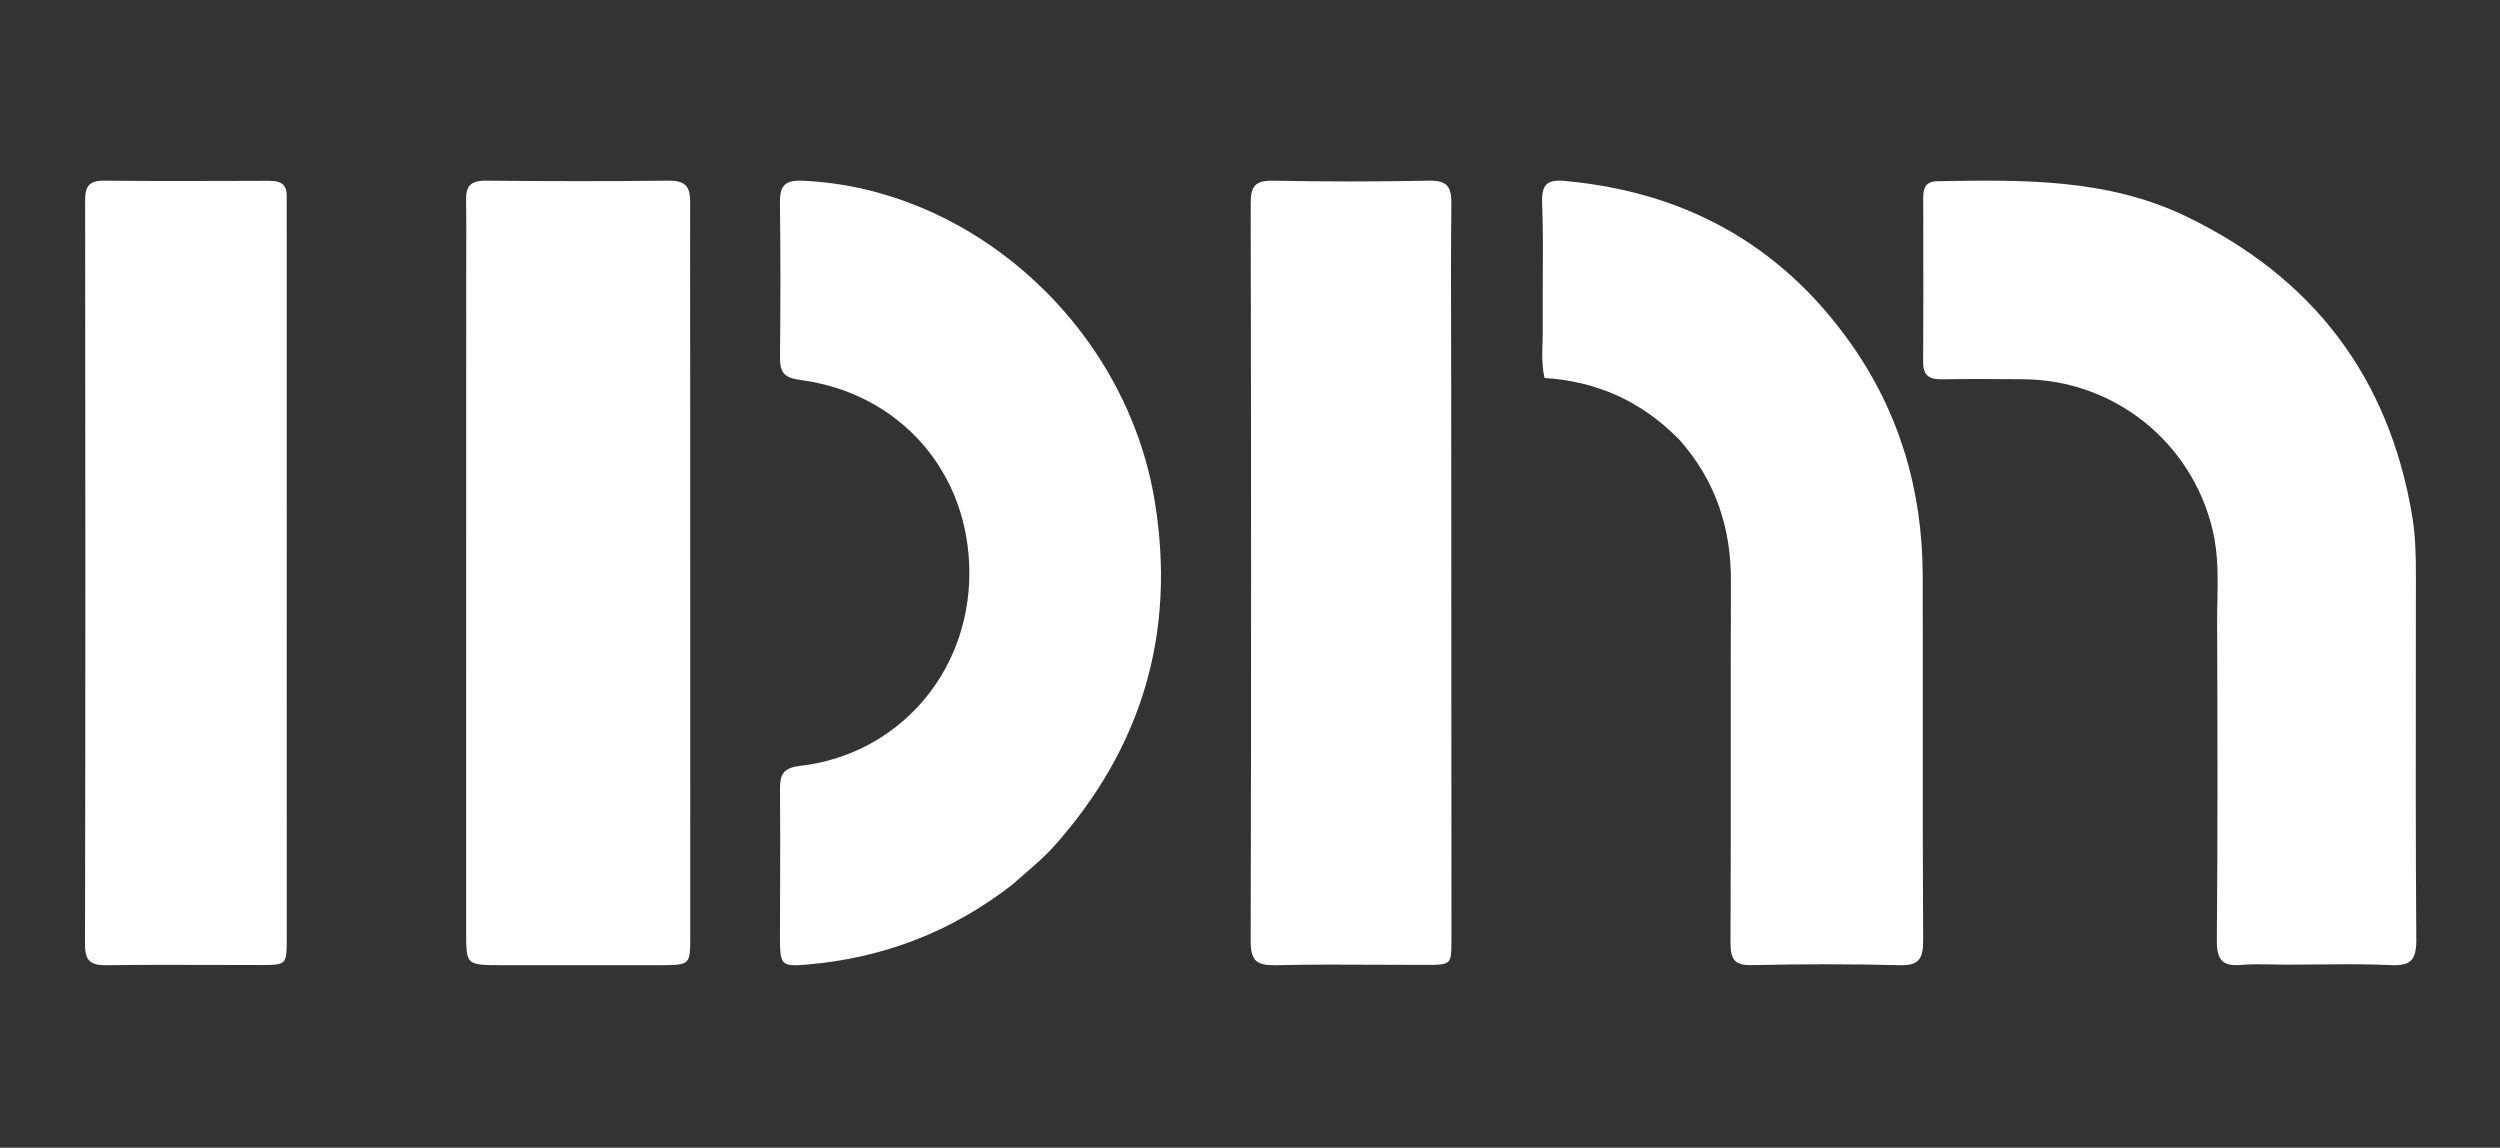
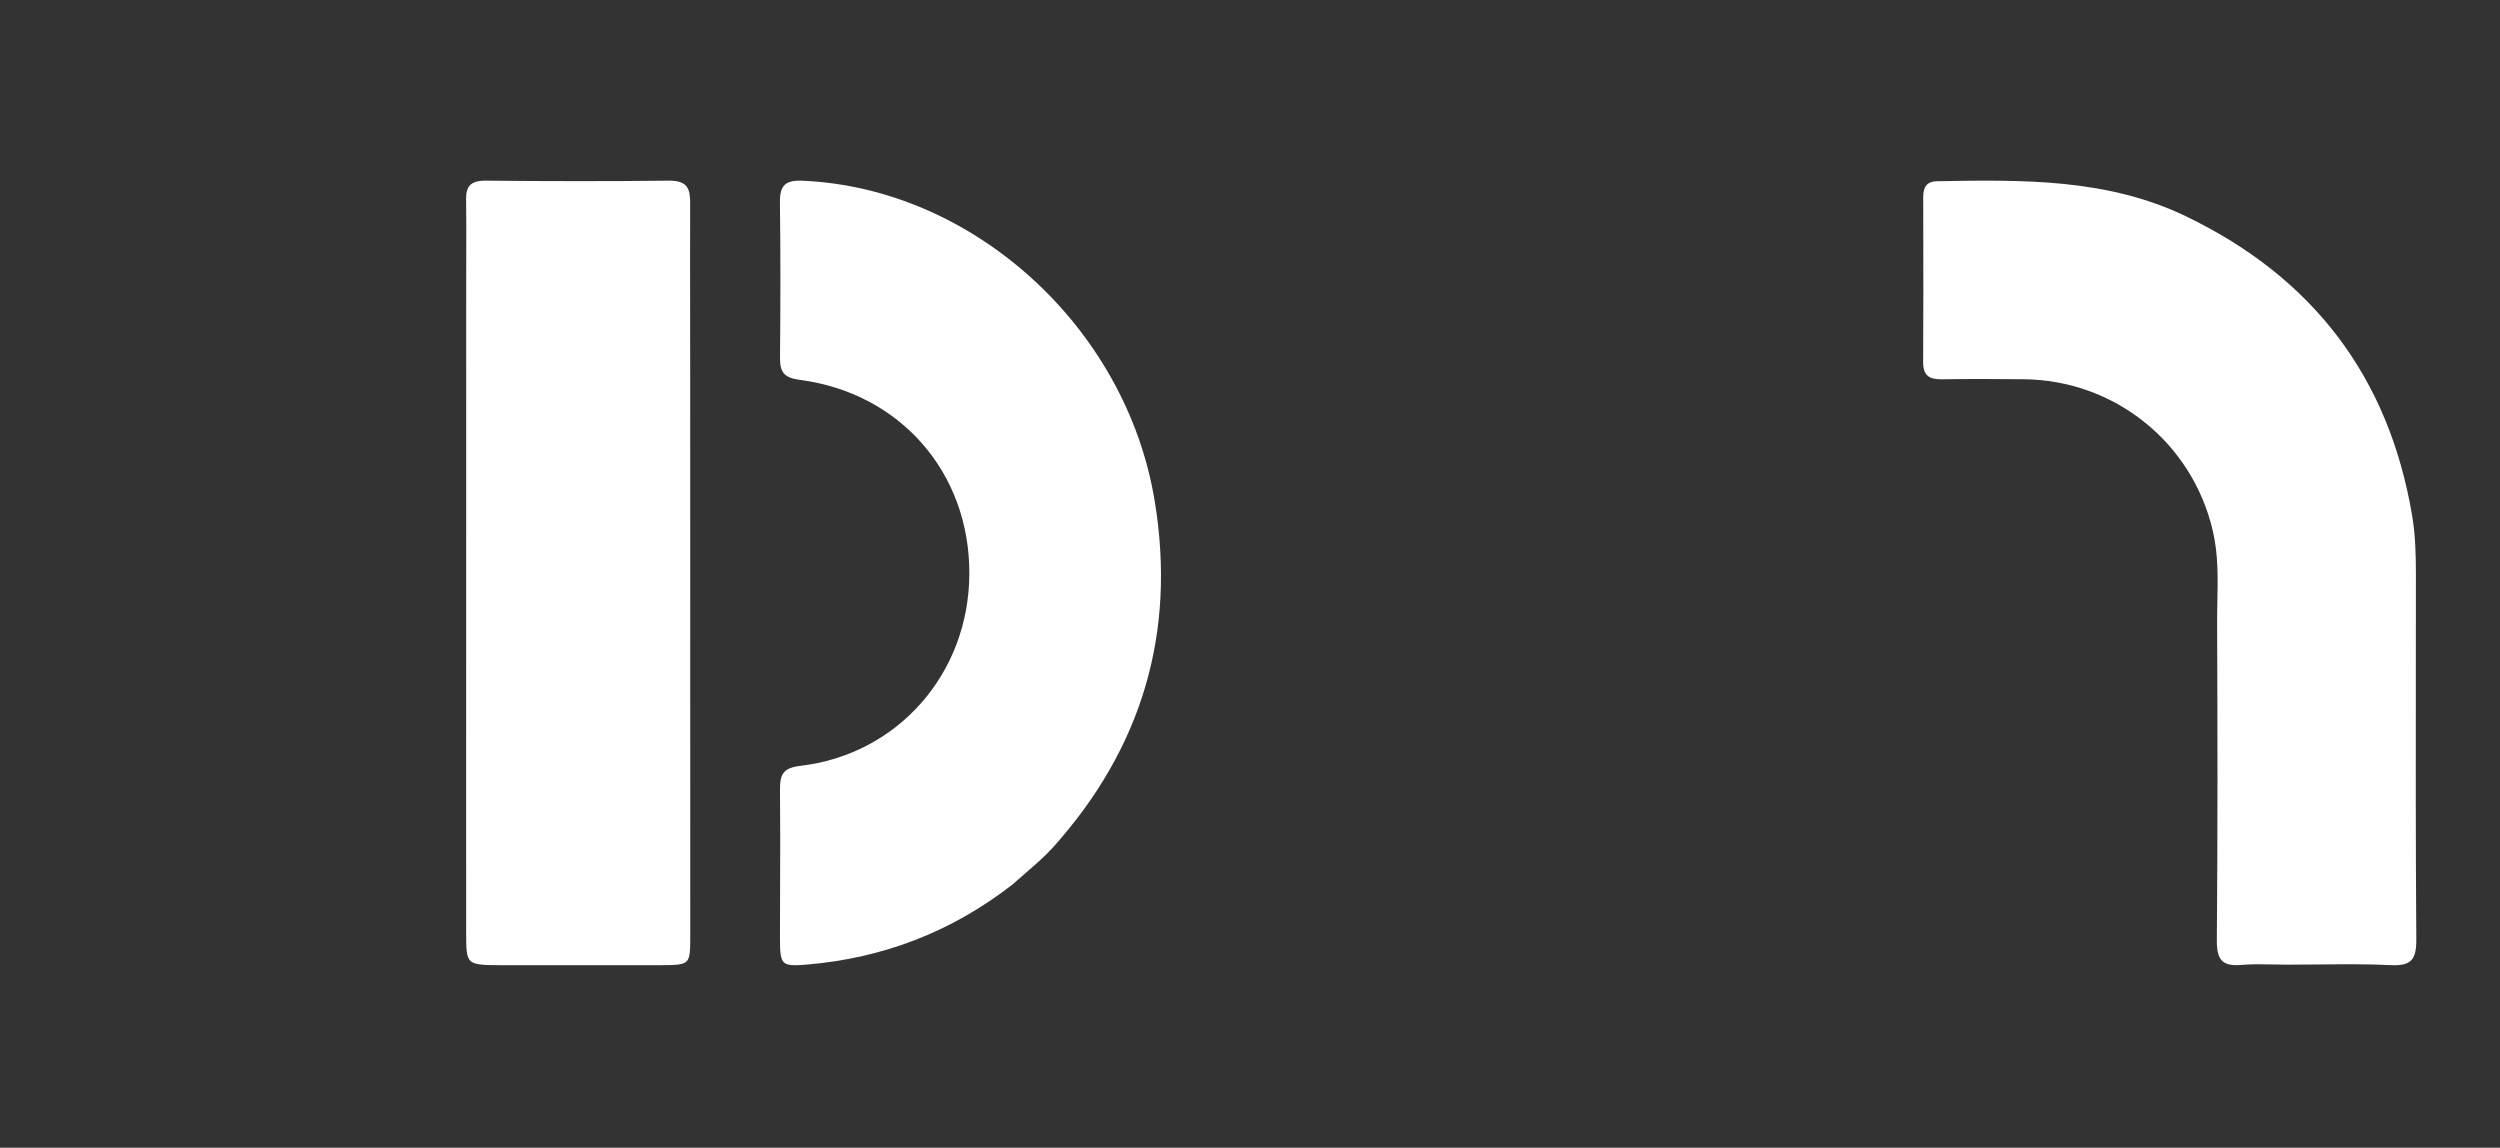
<svg xmlns="http://www.w3.org/2000/svg" width="941" height="432" viewBox="0 0 941 432" fill="none">
  <rect x="0" y="0" width="941" height="432" fill="#333333" stroke="none" />
  <path d="M860.939 363.098C858.983 363.098 857.091 363.058 855.246 363.019C851.254 362.935 847.483 362.855 843.764 363.19C840.093 363.52 837.795 363.015 836.402 361.638C834.998 360.252 834.385 357.863 834.417 354.085C834.756 314.264 834.693 274.44 834.524 234.619C834.513 231.915 834.567 229.2 834.62 226.478C834.795 217.594 834.971 208.636 832.897 199.771C825.117 166.505 795.849 142.995 761.579 142.746C760.733 142.74 759.887 142.734 759.04 142.727C749.758 142.658 740.465 142.588 731.18 142.773C728.672 142.823 726.863 142.473 725.68 141.524C724.519 140.592 723.859 138.994 723.875 136.273C723.979 119.411 723.95 102.547 723.921 85.685C723.915 81.861 723.908 78.037 723.903 74.213C723.9 72.279 724.227 70.811 725.022 69.82C725.799 68.848 727.1 68.246 729.263 68.21L729.362 68.208C761.341 67.664 793.169 67.122 822.893 81.464C870.599 104.482 899.08 141.798 907.911 193.955C909.165 201.367 909.35 208.778 909.346 216.271C909.342 226.449 909.331 236.627 909.32 246.806C909.282 282.396 909.244 317.988 909.499 353.578C909.527 357.447 909.009 359.918 907.62 361.397C906.245 362.862 903.898 363.472 899.913 363.277C891.02 362.844 882.093 362.931 872.916 363.022C868.975 363.06 864.988 363.1 860.939 363.098Z" fill="white" />
  <path d="M381.073 332.95C357.901 350.962 332.227 360.591 303.956 363.049C301.442 363.267 299.541 363.379 298.092 363.271C296.642 363.163 295.716 362.84 295.094 362.253C294.472 361.667 294.081 360.752 293.855 359.285C293.63 357.819 293.579 355.875 293.579 353.3C293.58 347.022 293.604 340.742 293.628 334.461C293.673 322.106 293.72 309.748 293.592 297.394C293.561 294.33 293.882 292.279 294.959 290.883C296.029 289.497 297.926 288.653 301.33 288.254C337.703 283.992 364.731 253.757 364.86 215.928C364.992 177.702 338.638 147.916 301.172 143.005C298.031 142.594 296.167 141.841 295.072 140.559C293.979 139.279 293.569 137.373 293.597 134.417C293.779 115.007 293.822 95.589 293.565 76.178C293.52 72.792 294.127 70.741 295.415 69.544C296.714 68.337 298.818 67.886 302.055 68.024C366.195 70.767 423.781 123.003 434.596 188.373C442.872 238.395 429.678 281.68 396.565 318.715C393.425 322.226 389.855 325.305 386.125 328.522C384.465 329.954 382.773 331.412 381.073 332.95Z" fill="white" />
-   <path d="M632.239 165.644L632.232 165.636L632.224 165.628C617.919 150.938 600.98 143.542 581.346 142.27C580.65 139.078 580.493 135.931 580.508 132.799C580.516 131.357 580.559 129.922 580.603 128.487C580.608 128.311 580.613 128.134 580.619 127.958C580.668 126.348 580.71 124.738 580.695 123.131C580.638 117.324 580.674 111.504 580.71 105.68C580.77 95.963 580.831 86.236 580.46 76.538C580.318 72.843 580.847 70.646 582.103 69.416C583.36 68.186 585.476 67.793 588.873 68.099C633.399 72.11 669.749 91.477 696.38 128.915C714.859 154.894 723.61 184.331 723.701 216.477C723.754 235.61 723.747 254.746 723.74 273.882C723.728 300.559 723.718 327.237 723.874 353.91C723.896 357.546 723.429 359.896 722.159 361.332C720.902 362.755 718.748 363.399 715.067 363.303C696.518 362.824 677.946 362.857 659.396 363.272C656.035 363.347 654.074 362.752 652.931 361.464C651.775 360.161 651.341 358.034 651.357 354.728C651.47 331.003 651.461 307.266 651.452 283.531C651.443 261.965 651.436 240.401 651.519 218.848C651.597 198.712 645.787 181.027 632.239 165.644Z" fill="white" />
  <path d="M175.48 103.807C175.48 100.819 175.49 97.899 175.499 95.025C175.521 88.195 175.542 81.632 175.44 75.072C175.401 72.597 175.821 70.843 176.914 69.709C177.991 68.592 179.826 67.971 182.927 68.002C205.869 68.227 228.819 68.262 251.761 68.001C255.429 67.96 257.364 68.822 258.426 70.206C259.525 71.637 259.79 73.736 259.781 76.385C259.734 90.627 259.752 104.87 259.771 119.111C259.78 126.093 259.789 133.075 259.79 140.057C259.803 210.716 259.814 281.375 259.812 352.033C259.812 354.966 259.809 357.129 259.608 358.743C259.407 360.361 259.015 361.333 258.326 361.956C257.639 362.577 256.569 362.93 254.783 363.113C253 363.294 250.613 363.299 247.373 363.301C228.207 363.316 209.041 363.316 189.875 363.302C186.142 363.3 183.382 363.296 181.32 363.093C179.253 362.89 177.997 362.495 177.187 361.788C176.379 361.083 175.928 359.991 175.696 358.191C175.465 356.393 175.462 353.985 175.462 350.725C175.46 284.372 175.467 218.018 175.475 151.253C175.476 135.463 175.478 119.649 175.48 103.807Z" fill="white" />
-   <path d="M107.912 74.573L107.911 74.586V74.598C107.929 167.711 107.938 260.081 107.938 352.451C107.938 355.269 107.935 357.346 107.763 358.896C107.59 360.449 107.253 361.376 106.664 361.969C106.078 362.558 105.162 362.894 103.625 363.067C102.09 363.239 100.032 363.24 97.239 363.239C91.782 363.238 86.323 363.222 80.864 363.206C67.395 363.167 53.923 363.128 40.455 363.309C37.395 363.35 35.316 363.005 33.99 361.922C32.686 360.857 31.993 358.976 32 355.616C32.184 262.21 32.157 168.805 32.046 75.4C32.043 72.642 32.47 70.813 33.518 69.669C34.553 68.538 36.297 67.969 39.225 68.001C57.36 68.203 75.498 68.143 93.631 68.083C96.001 68.076 98.371 68.068 100.741 68.06C102.972 68.054 104.828 68.245 106.091 69.12C107.304 69.961 108.082 71.524 107.912 74.573Z" fill="white" />
-   <path d="M546.237 145.783C546.246 165.751 546.255 185.654 546.265 205.512C546.288 254.839 546.31 303.884 546.33 352.93C546.331 355.619 546.33 357.598 546.164 359.074C545.997 360.552 545.671 361.428 545.103 361.987C544.535 362.545 543.646 362.865 542.146 363.028C540.649 363.191 538.644 363.19 535.92 363.187C530.682 363.184 525.443 363.158 520.202 363.132C506.881 363.065 493.552 362.999 480.234 363.303C476.59 363.386 474.264 362.947 472.83 361.659C471.405 360.381 470.741 358.153 470.75 354.312C470.985 261.729 470.939 169.146 470.754 76.564C470.746 73.25 471.215 71.124 472.431 69.824C473.634 68.536 475.681 67.945 479.159 68.014C498.763 68.403 518.385 68.393 537.987 68.005C541.522 67.935 543.559 68.602 544.734 69.946C545.927 71.308 546.343 73.485 546.303 76.73C546.1 93.167 546.147 109.609 546.196 126.34C546.214 132.773 546.233 139.249 546.237 145.783Z" fill="white" />
</svg>